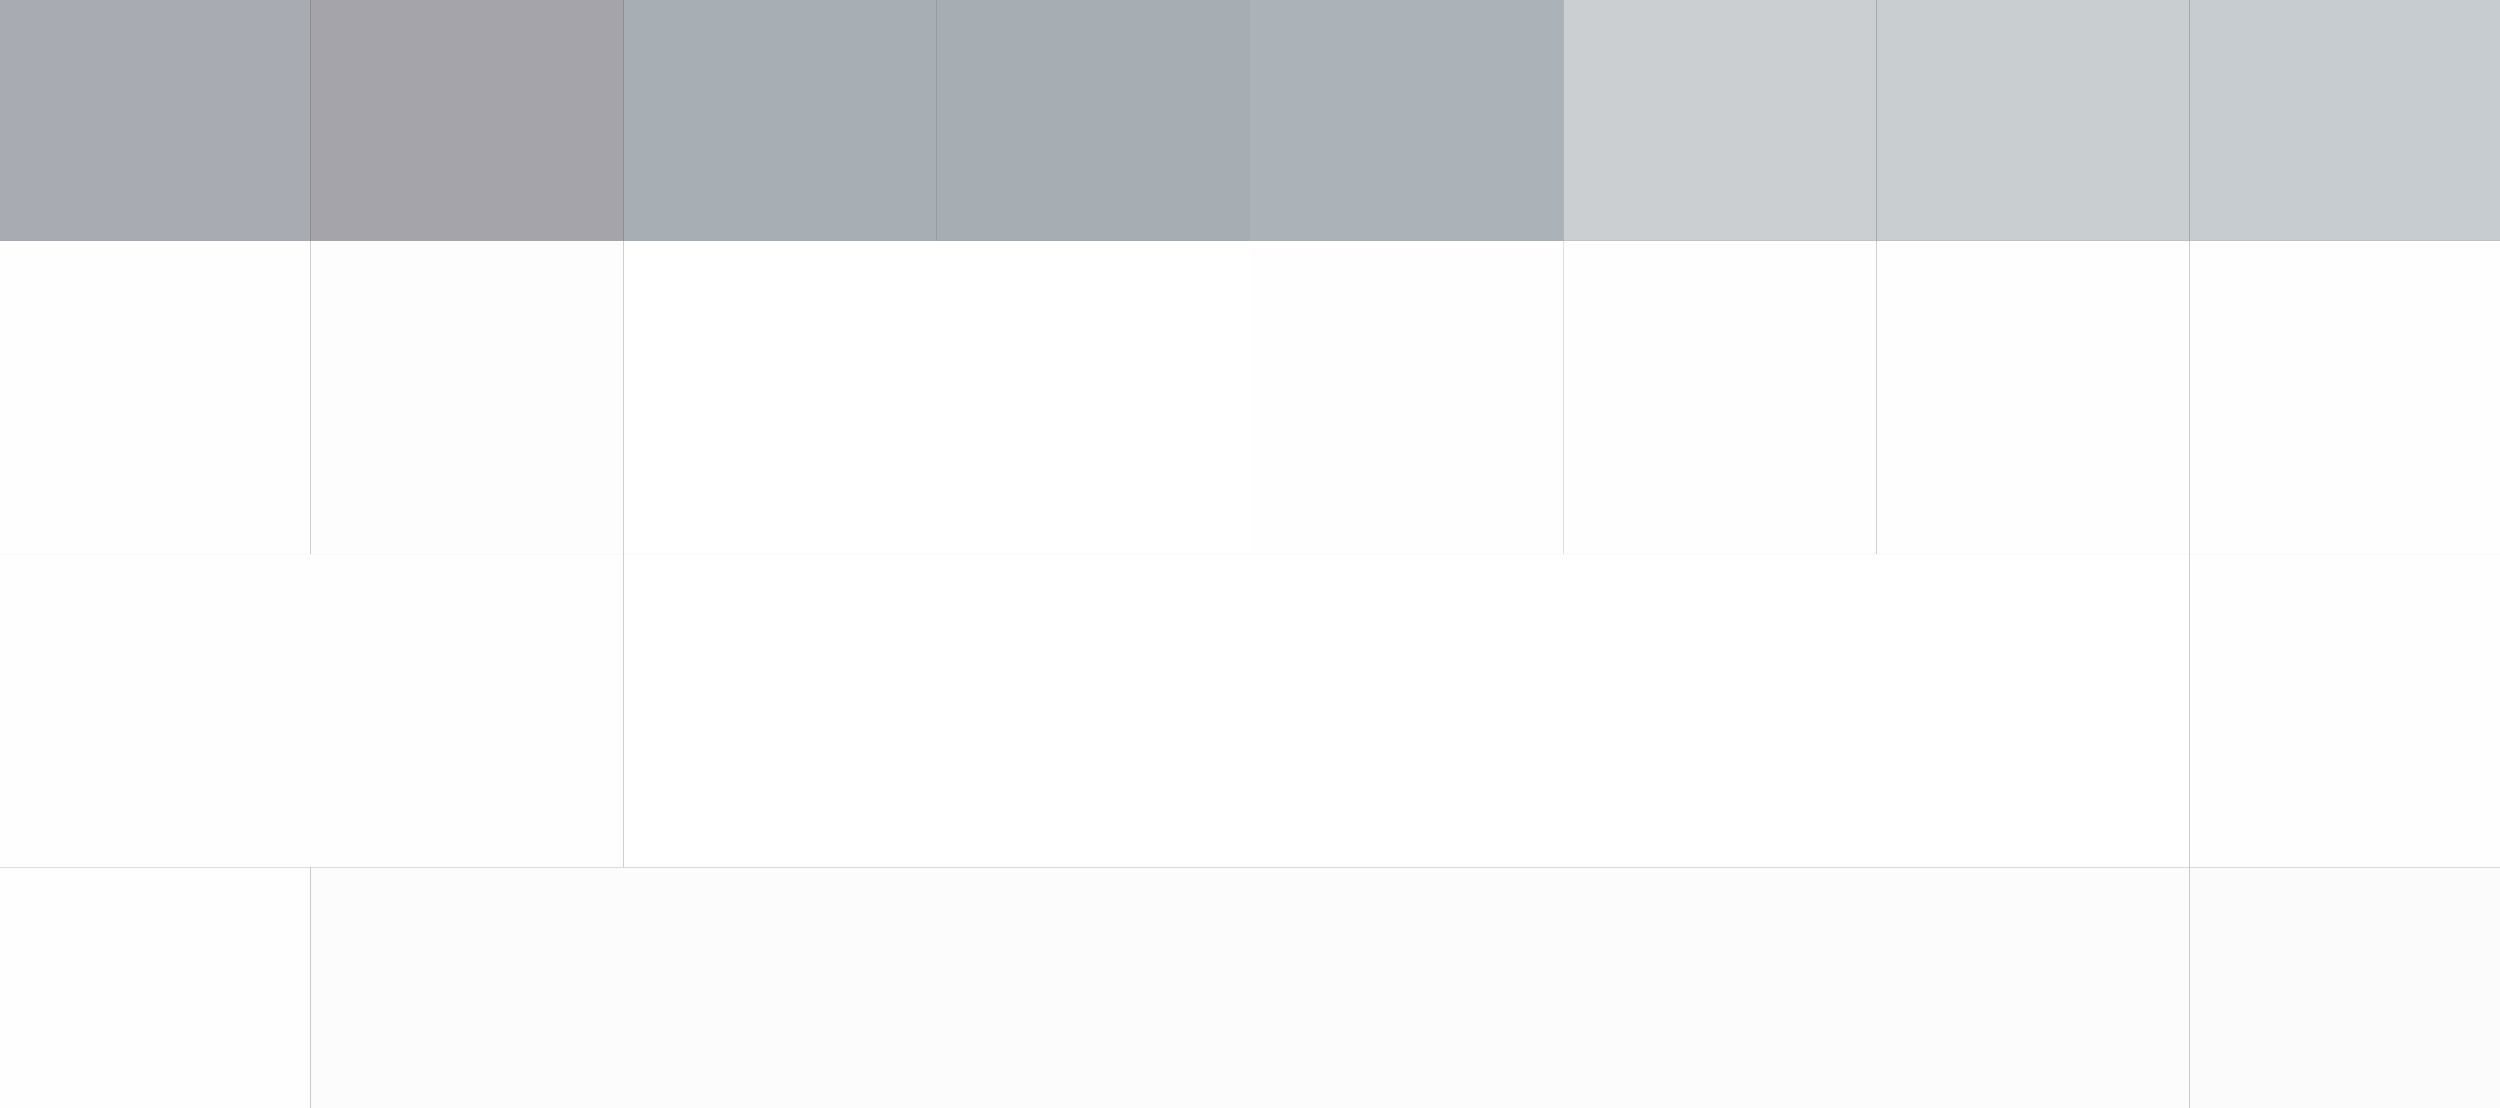
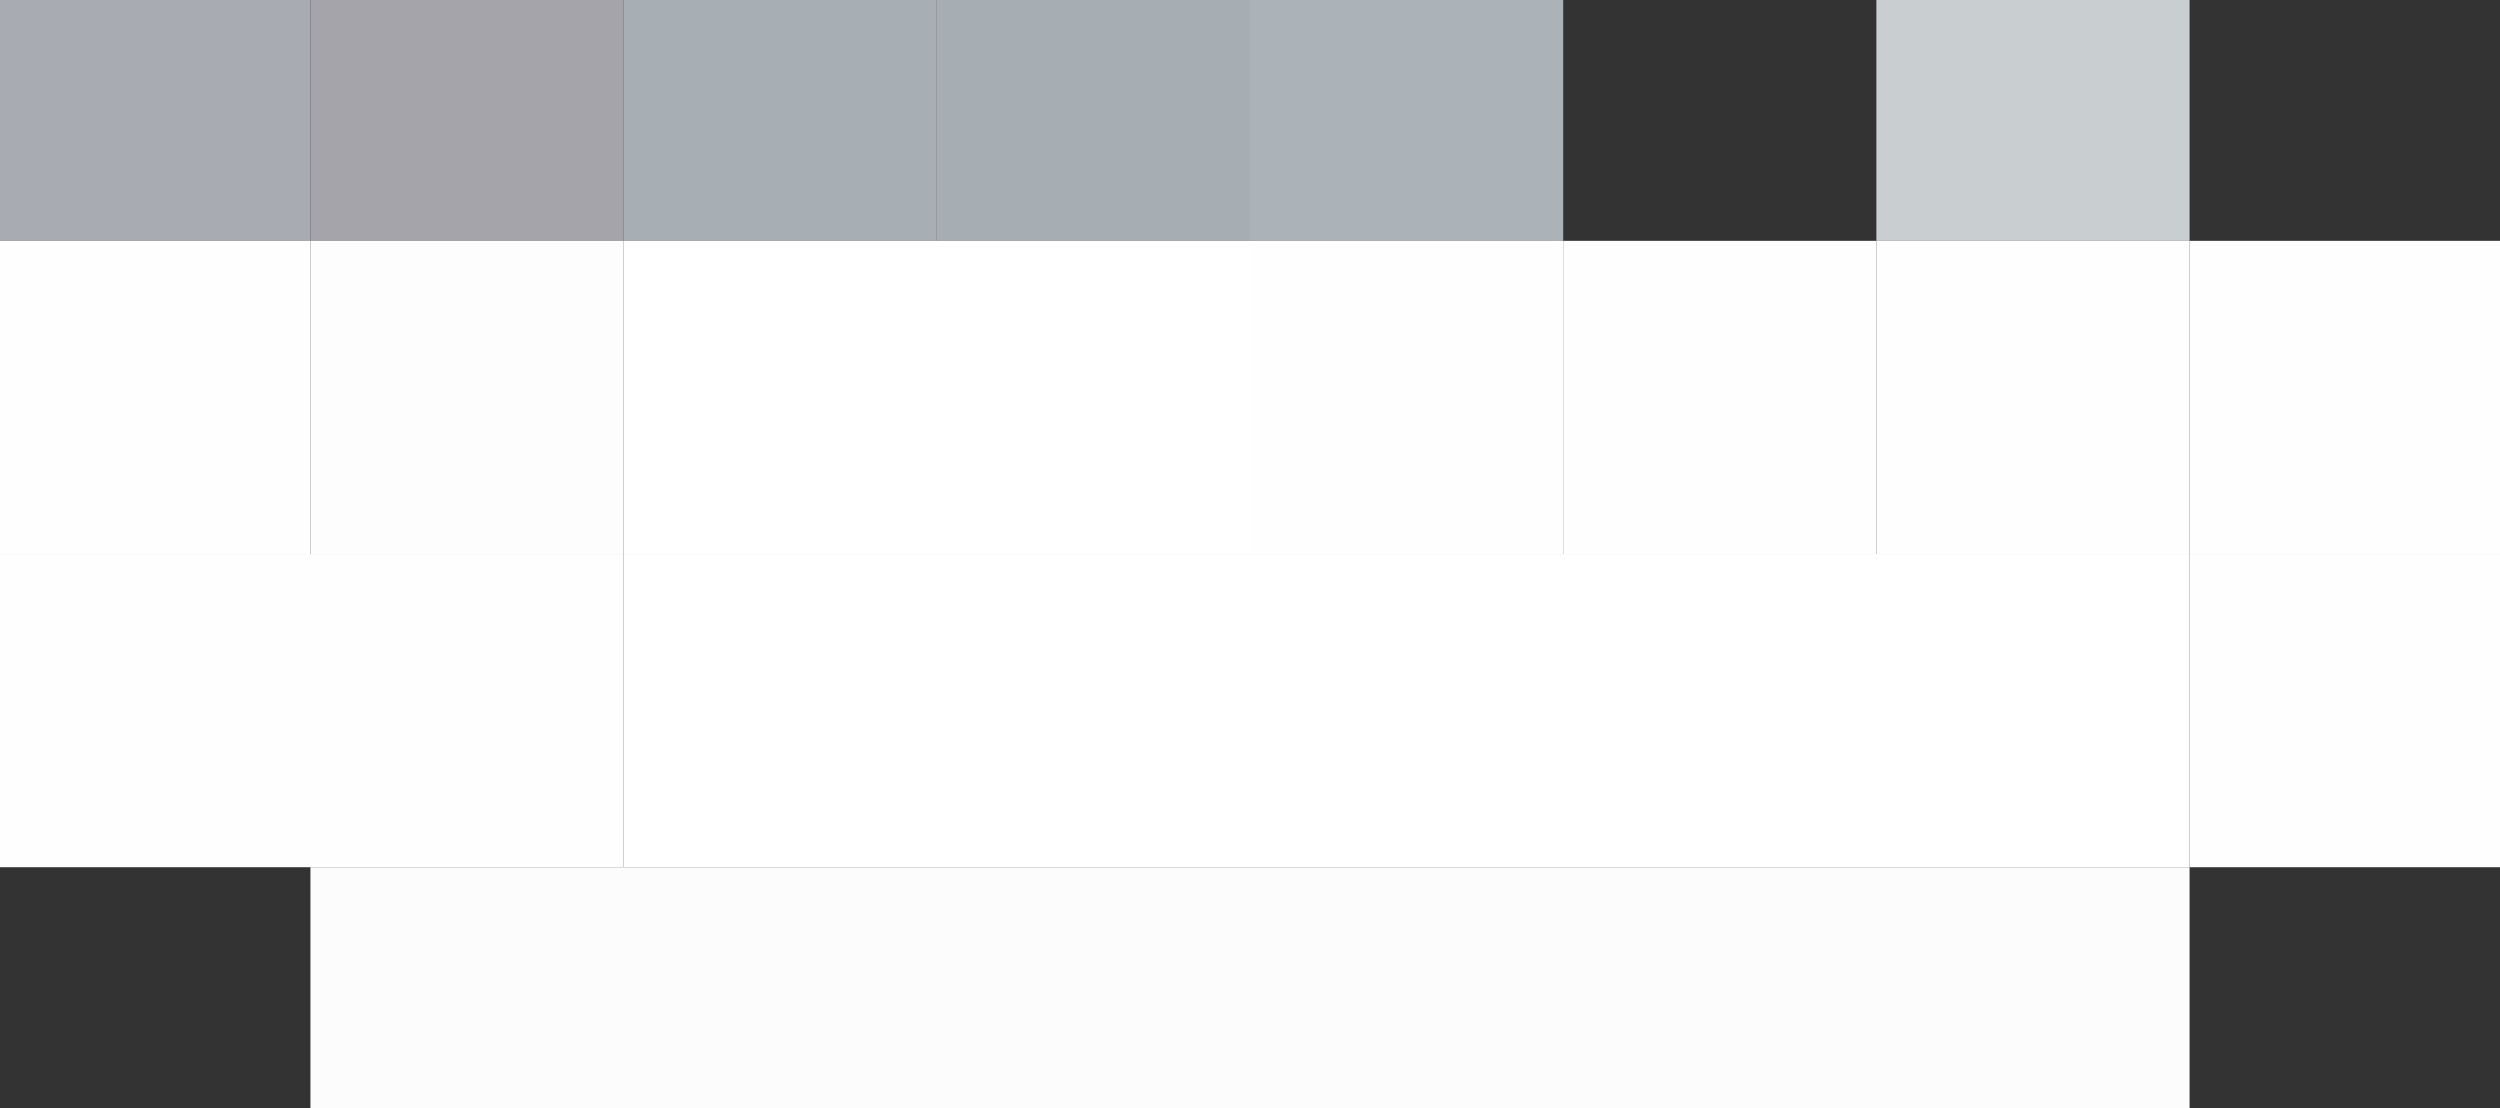
<svg xmlns="http://www.w3.org/2000/svg" width="1365" height="605">
  <rect width="100%" height="100%" fill="#333333" stroke="none" />
  <g filter="blur(12px)">
    <path fill="#a8acb2" d="M-172.5-210.5h342v342h-342z" />
    <path fill="#a5a4aa" d="M169.5-210.5h171v342h-171z" />
    <path fill="#a8afb4" d="M340.5-210.5h171v342h-171z" />
    <path fill="#a7aeb3" d="M511.5-210.5h171v342h-171z" />
    <path fill="#acb3b8" d="M682.5-210.5h171v342h-171z" />
-     <path fill="#cccfd1" d="M853.5-210.5h171v342h-171z" />
    <path fill="#c9ced1" d="M1024.5-210.5h171v342h-171z" />
-     <path fill="#c7ccd1" d="M1195.5-210.5h342v342h-342z" />
    <path fill="#fefefe" d="M-172.5 131.5h342v171h-342z" />
    <path fill="#fefdfe" d="M169.5 131.5h171v171h-171z" />
    <path fill="#fff" d="M340.5 131.5h171v171h-171zm171 0h171v171h-171z" />
    <path fill="#fefeff" d="M682.5 131.5h171v171h-171z" />
    <path fill="#fdfefd" d="M853.5 131.5h171v171h-171z" />
    <path fill="#fffefe" d="M1024.5 131.5h171v171h-171z" />
    <path fill="#fefefe" d="M1195.5 131.5h342v171h-342zm-1368 171h342v171h-342zm342 0h171v171h-171z" />
    <path fill="#fff" d="M340.5 302.5h171v171h-171zm171 0h171v171h-171zm171 0h171v171h-171zm171 0h171v171h-171zm171 0h171v171h-171z" />
-     <path fill="#fefefe" d="M1195.5 302.5h342v171h-342zm-1368 171h342v342h-342z" />
+     <path fill="#fefefe" d="M1195.5 302.5h342v171h-342m-1368 171h342v342h-342z" />
    <path fill="#fcfcfc" d="M169.5 473.5h171v342h-171zm171 0h171v342h-171zm171 0h171v342h-171zm171 0h171v342h-171zm171 0h171v342h-171zm171 0h171v342h-171z" />
-     <path fill="#fbfbfb" d="M1195.5 473.5h342v342h-342z" />
  </g>
</svg>